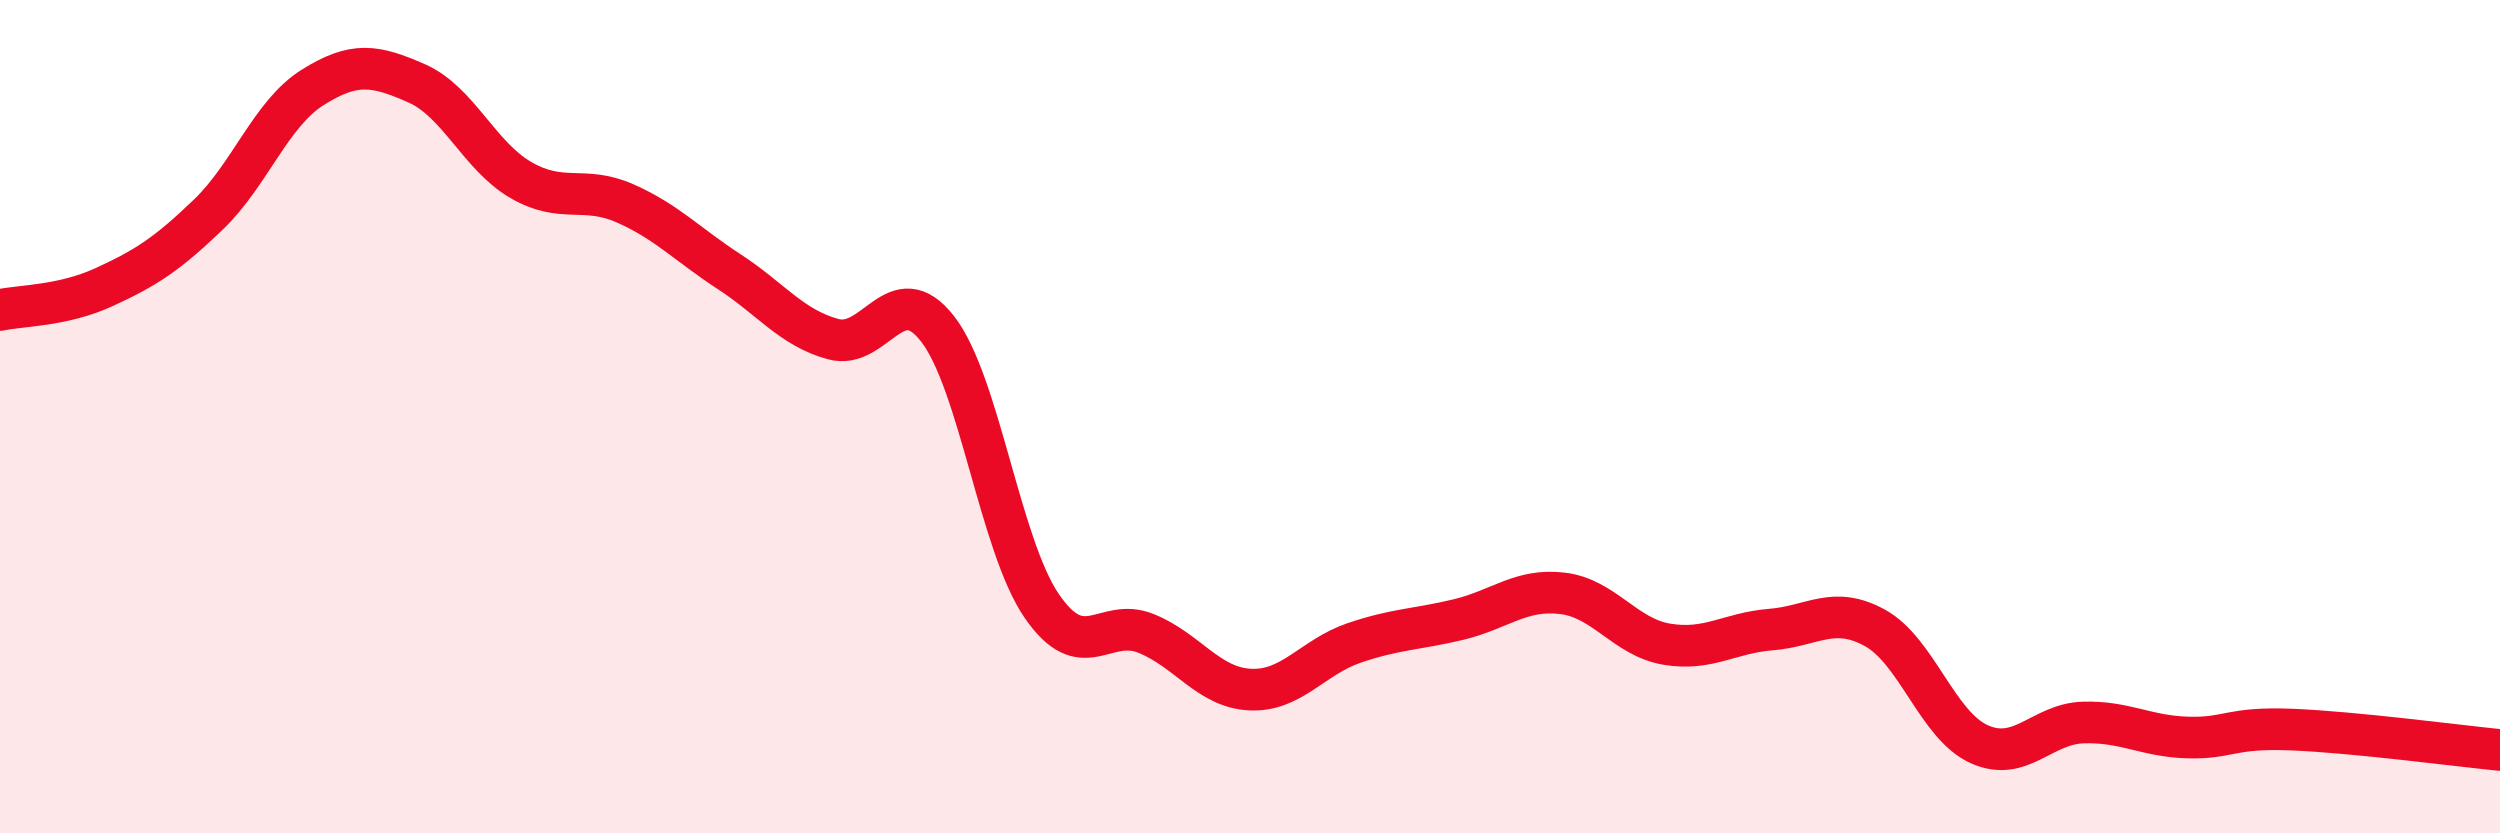
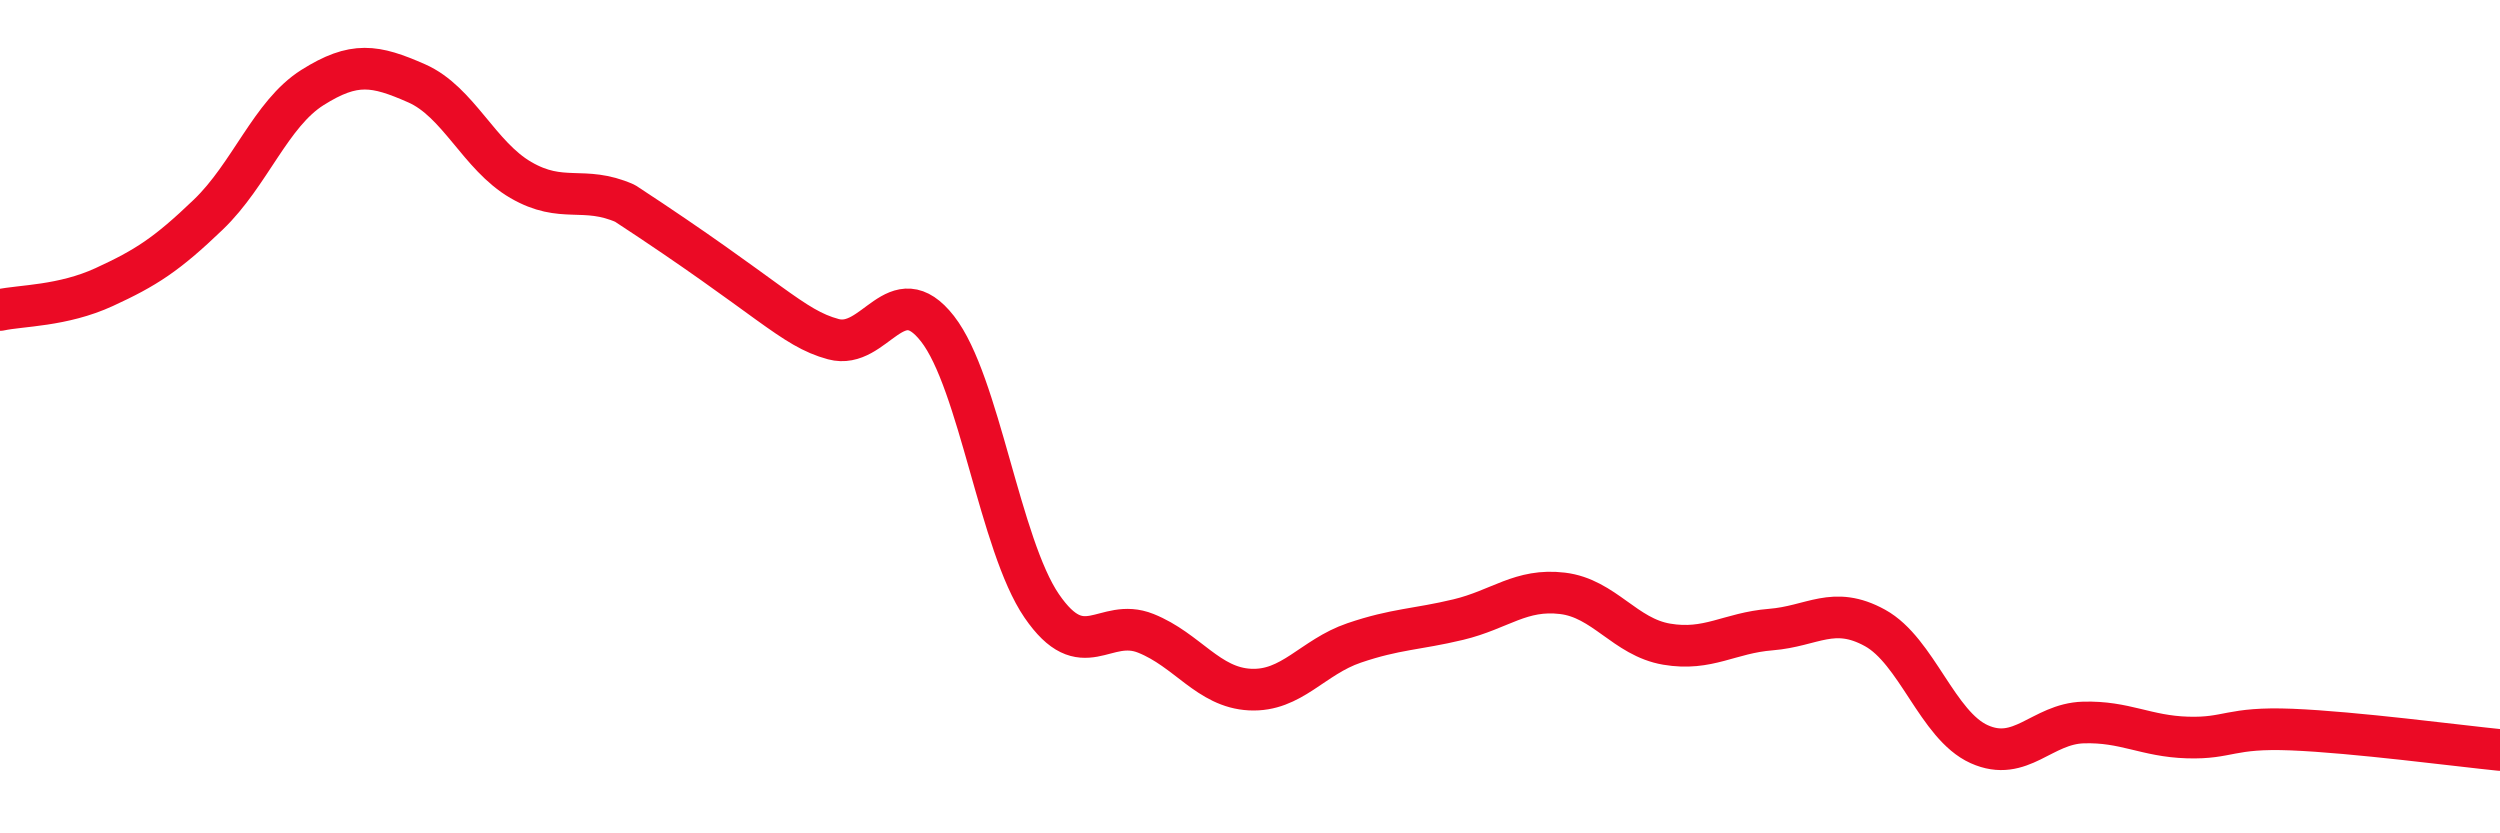
<svg xmlns="http://www.w3.org/2000/svg" width="60" height="20" viewBox="0 0 60 20">
-   <path d="M 0,7.44 C 0.5,7.33 1.5,7.35 2.5,6.89 C 3.5,6.43 4,6.11 5,5.15 C 6,4.19 6.5,2.73 7.5,2.1 C 8.5,1.47 9,1.56 10,2 C 11,2.44 11.5,3.74 12.5,4.32 C 13.5,4.9 14,4.44 15,4.88 C 16,5.32 16.5,5.87 17.5,6.52 C 18.5,7.17 19,7.87 20,8.14 C 21,8.41 21.5,6.61 22.5,7.89 C 23.5,9.17 24,13.08 25,14.54 C 26,16 26.5,14.8 27.5,15.2 C 28.5,15.6 29,16.5 30,16.55 C 31,16.6 31.5,15.77 32.5,15.43 C 33.5,15.09 34,15.11 35,14.87 C 36,14.63 36.5,14.12 37.5,14.24 C 38.5,14.36 39,15.29 40,15.46 C 41,15.63 41.5,15.19 42.5,15.11 C 43.5,15.03 44,14.52 45,15.07 C 46,15.62 46.5,17.41 47.5,17.86 C 48.5,18.31 49,17.37 50,17.34 C 51,17.31 51.5,17.67 52.5,17.7 C 53.5,17.73 53.5,17.45 55,17.51 C 56.5,17.57 59,17.9 60,18L60 20L0 20Z" fill="#EB0A25" opacity="0.1" stroke-linecap="round" stroke-linejoin="round" />
-   <path d="M 0,7.44 C 0.5,7.33 1.5,7.35 2.5,6.89 C 3.5,6.43 4,6.11 5,5.15 C 6,4.19 6.5,2.73 7.5,2.1 C 8.5,1.47 9,1.56 10,2 C 11,2.44 11.5,3.74 12.5,4.32 C 13.5,4.9 14,4.44 15,4.88 C 16,5.32 16.5,5.87 17.5,6.52 C 18.5,7.17 19,7.87 20,8.14 C 21,8.41 21.5,6.61 22.5,7.89 C 23.5,9.17 24,13.08 25,14.54 C 26,16 26.5,14.8 27.5,15.2 C 28.5,15.6 29,16.5 30,16.55 C 31,16.6 31.5,15.77 32.5,15.43 C 33.5,15.09 34,15.11 35,14.87 C 36,14.63 36.5,14.12 37.5,14.24 C 38.5,14.36 39,15.29 40,15.46 C 41,15.63 41.5,15.19 42.5,15.11 C 43.5,15.03 44,14.52 45,15.07 C 46,15.62 46.5,17.41 47.5,17.86 C 48.5,18.31 49,17.37 50,17.34 C 51,17.31 51.5,17.67 52.5,17.7 C 53.5,17.73 53.5,17.45 55,17.51 C 56.5,17.57 59,17.9 60,18" stroke="#EB0A25" stroke-width="1" fill="none" stroke-linecap="round" stroke-linejoin="round" />
+   <path d="M 0,7.44 C 0.5,7.33 1.5,7.35 2.5,6.89 C 3.5,6.43 4,6.11 5,5.15 C 6,4.19 6.5,2.73 7.5,2.1 C 8.5,1.47 9,1.56 10,2 C 11,2.44 11.5,3.74 12.5,4.32 C 13.5,4.9 14,4.44 15,4.88 C 18.5,7.17 19,7.87 20,8.14 C 21,8.41 21.5,6.61 22.5,7.89 C 23.5,9.17 24,13.08 25,14.54 C 26,16 26.5,14.8 27.5,15.2 C 28.5,15.6 29,16.5 30,16.55 C 31,16.6 31.5,15.77 32.5,15.43 C 33.5,15.09 34,15.11 35,14.87 C 36,14.63 36.5,14.12 37.5,14.24 C 38.5,14.36 39,15.29 40,15.46 C 41,15.63 41.5,15.19 42.5,15.11 C 43.5,15.03 44,14.52 45,15.07 C 46,15.62 46.5,17.41 47.5,17.86 C 48.5,18.31 49,17.37 50,17.34 C 51,17.31 51.5,17.67 52.5,17.7 C 53.5,17.73 53.5,17.45 55,17.51 C 56.5,17.57 59,17.9 60,18" stroke="#EB0A25" stroke-width="1" fill="none" stroke-linecap="round" stroke-linejoin="round" />
</svg>